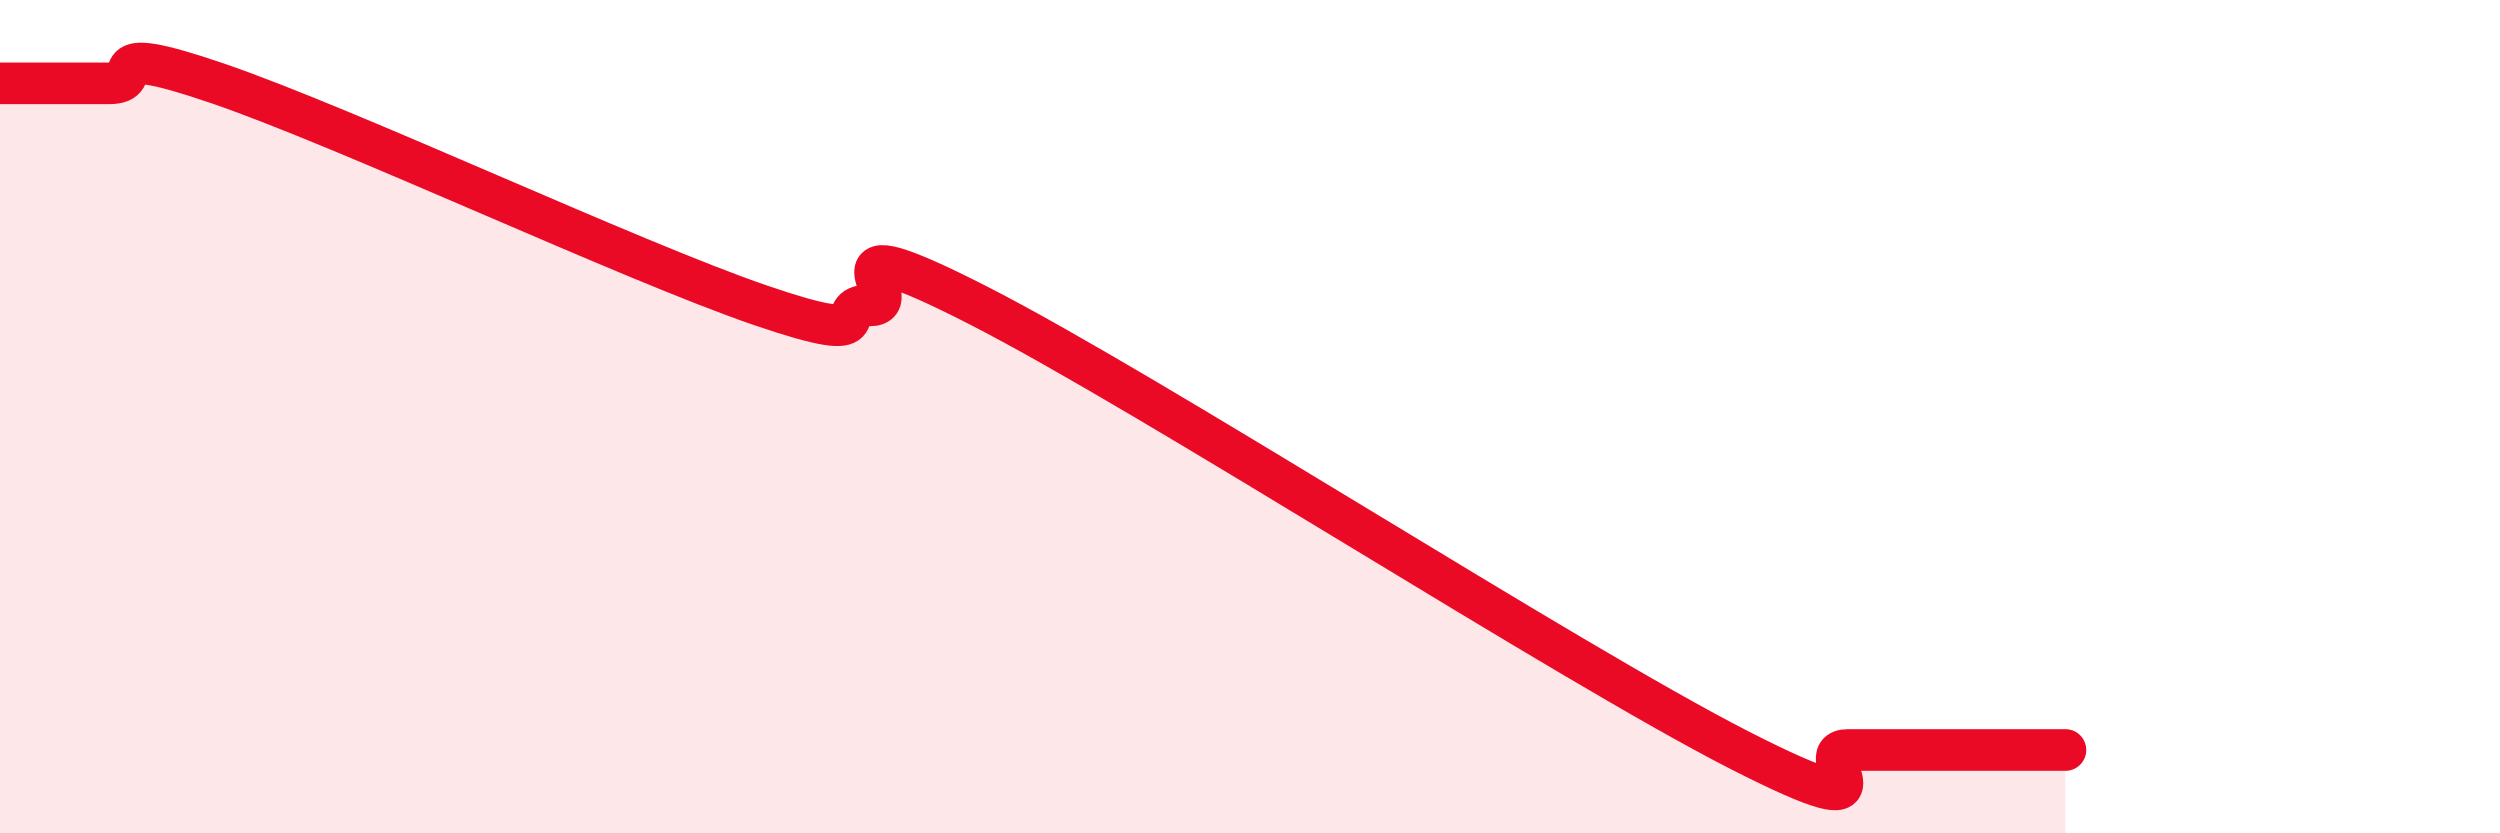
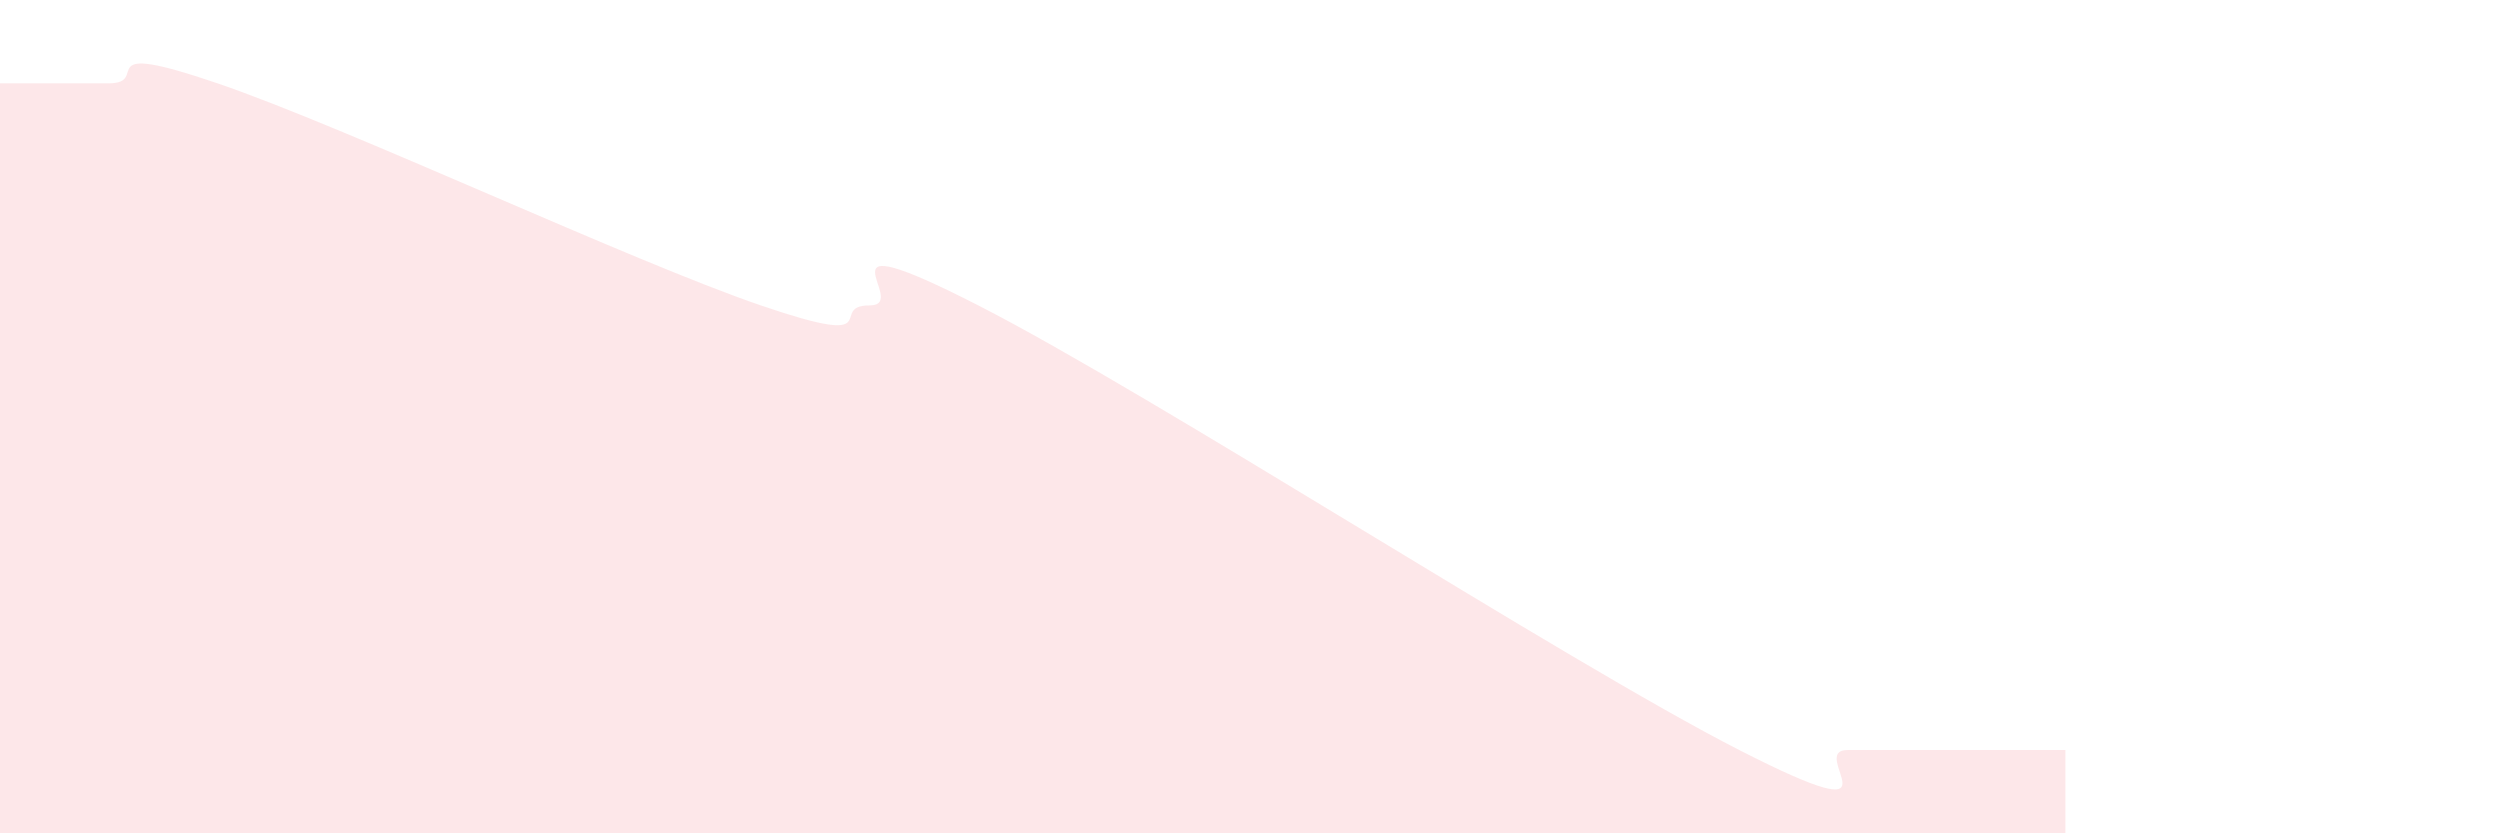
<svg xmlns="http://www.w3.org/2000/svg" width="60" height="20" viewBox="0 0 60 20">
  <path d="M 0,2 C 0.52,2 1.57,2 2.61,2 C 3.65,2 2.09,0.93 5.22,2 C 8.35,3.07 15.13,6.26 18.26,7.33 C 21.39,8.4 19.83,7.33 20.87,7.33 C 21.91,7.33 19.31,5.2 23.48,7.33 C 27.65,9.46 37.57,15.87 41.74,18 C 45.91,20.13 43.31,18 44.35,18 C 45.39,18 45.92,18 46.96,18 C 48,18 49.05,18 49.57,18L49.57 20L0 20Z" fill="#EB0A25" opacity="0.1" stroke-linecap="round" stroke-linejoin="round" />
-   <path d="M 0,2 C 0.52,2 1.57,2 2.61,2 C 3.65,2 2.09,0.93 5.22,2 C 8.35,3.07 15.13,6.26 18.26,7.33 C 21.39,8.4 19.83,7.33 20.87,7.33 C 21.91,7.33 19.31,5.2 23.48,7.33 C 27.65,9.46 37.57,15.87 41.74,18 C 45.91,20.13 43.31,18 44.35,18 C 45.39,18 45.92,18 46.96,18 C 48,18 49.05,18 49.57,18" stroke="#EB0A25" stroke-width="1" fill="none" stroke-linecap="round" stroke-linejoin="round" />
</svg>